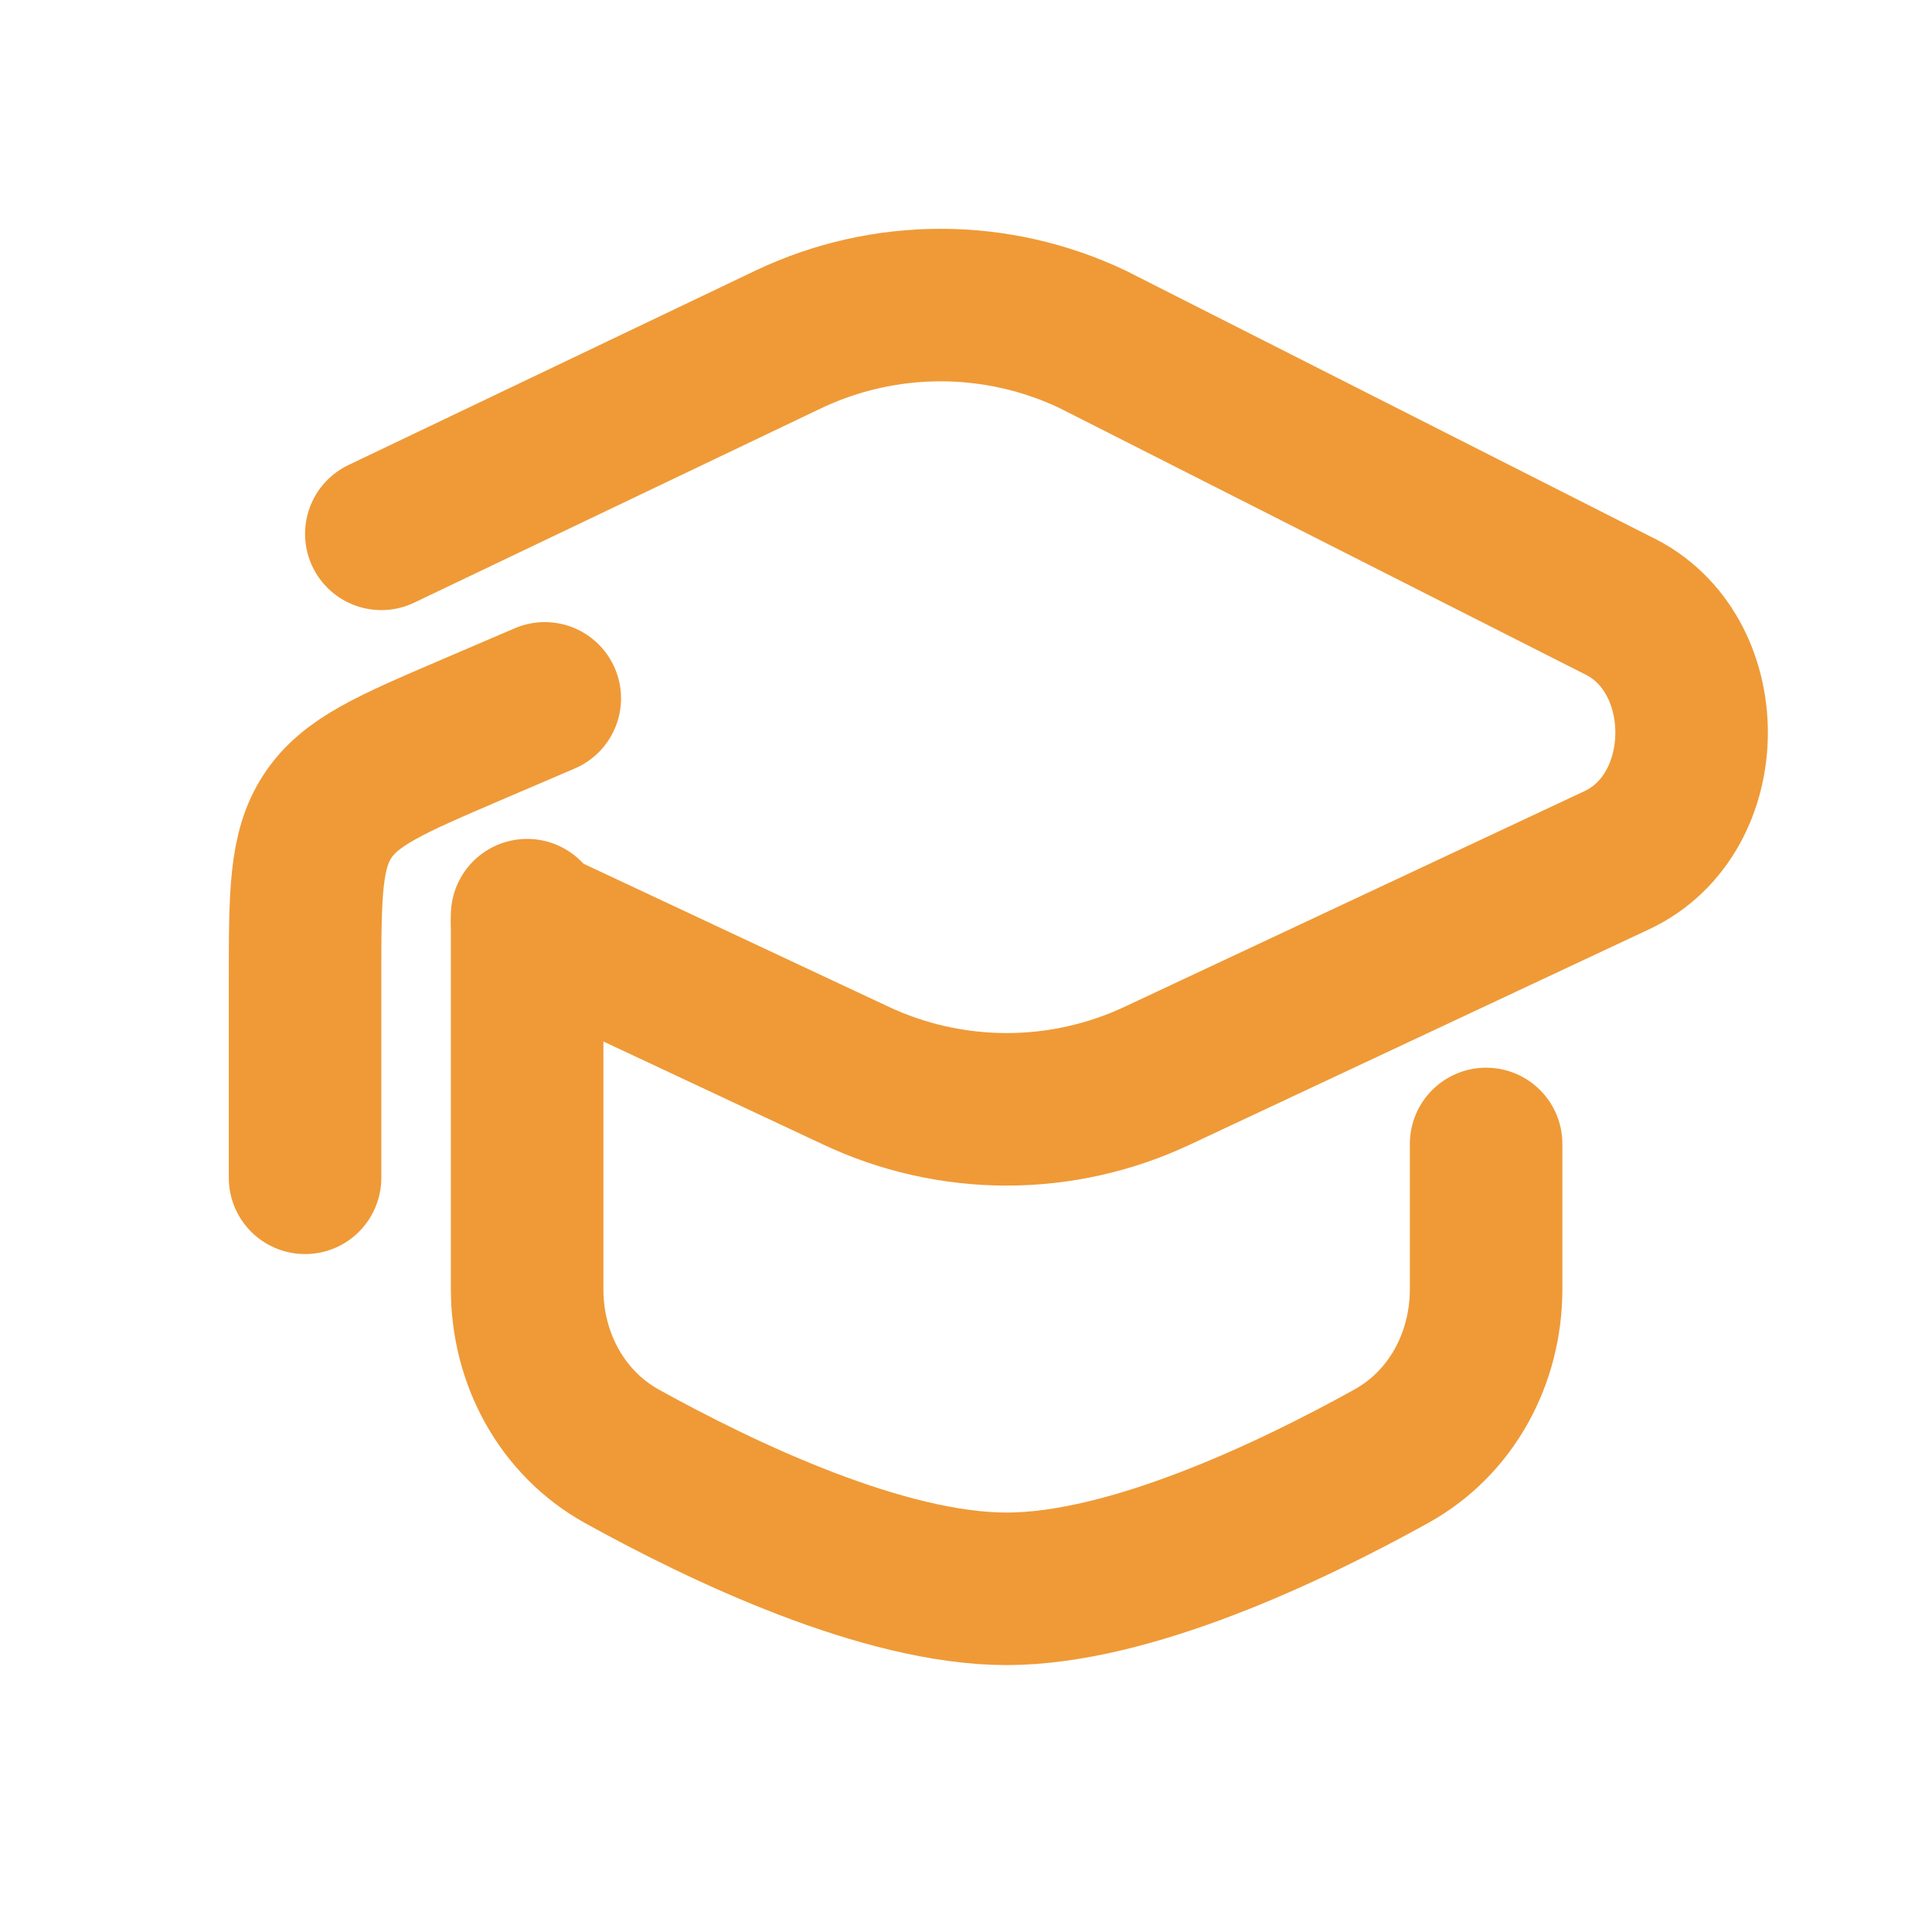
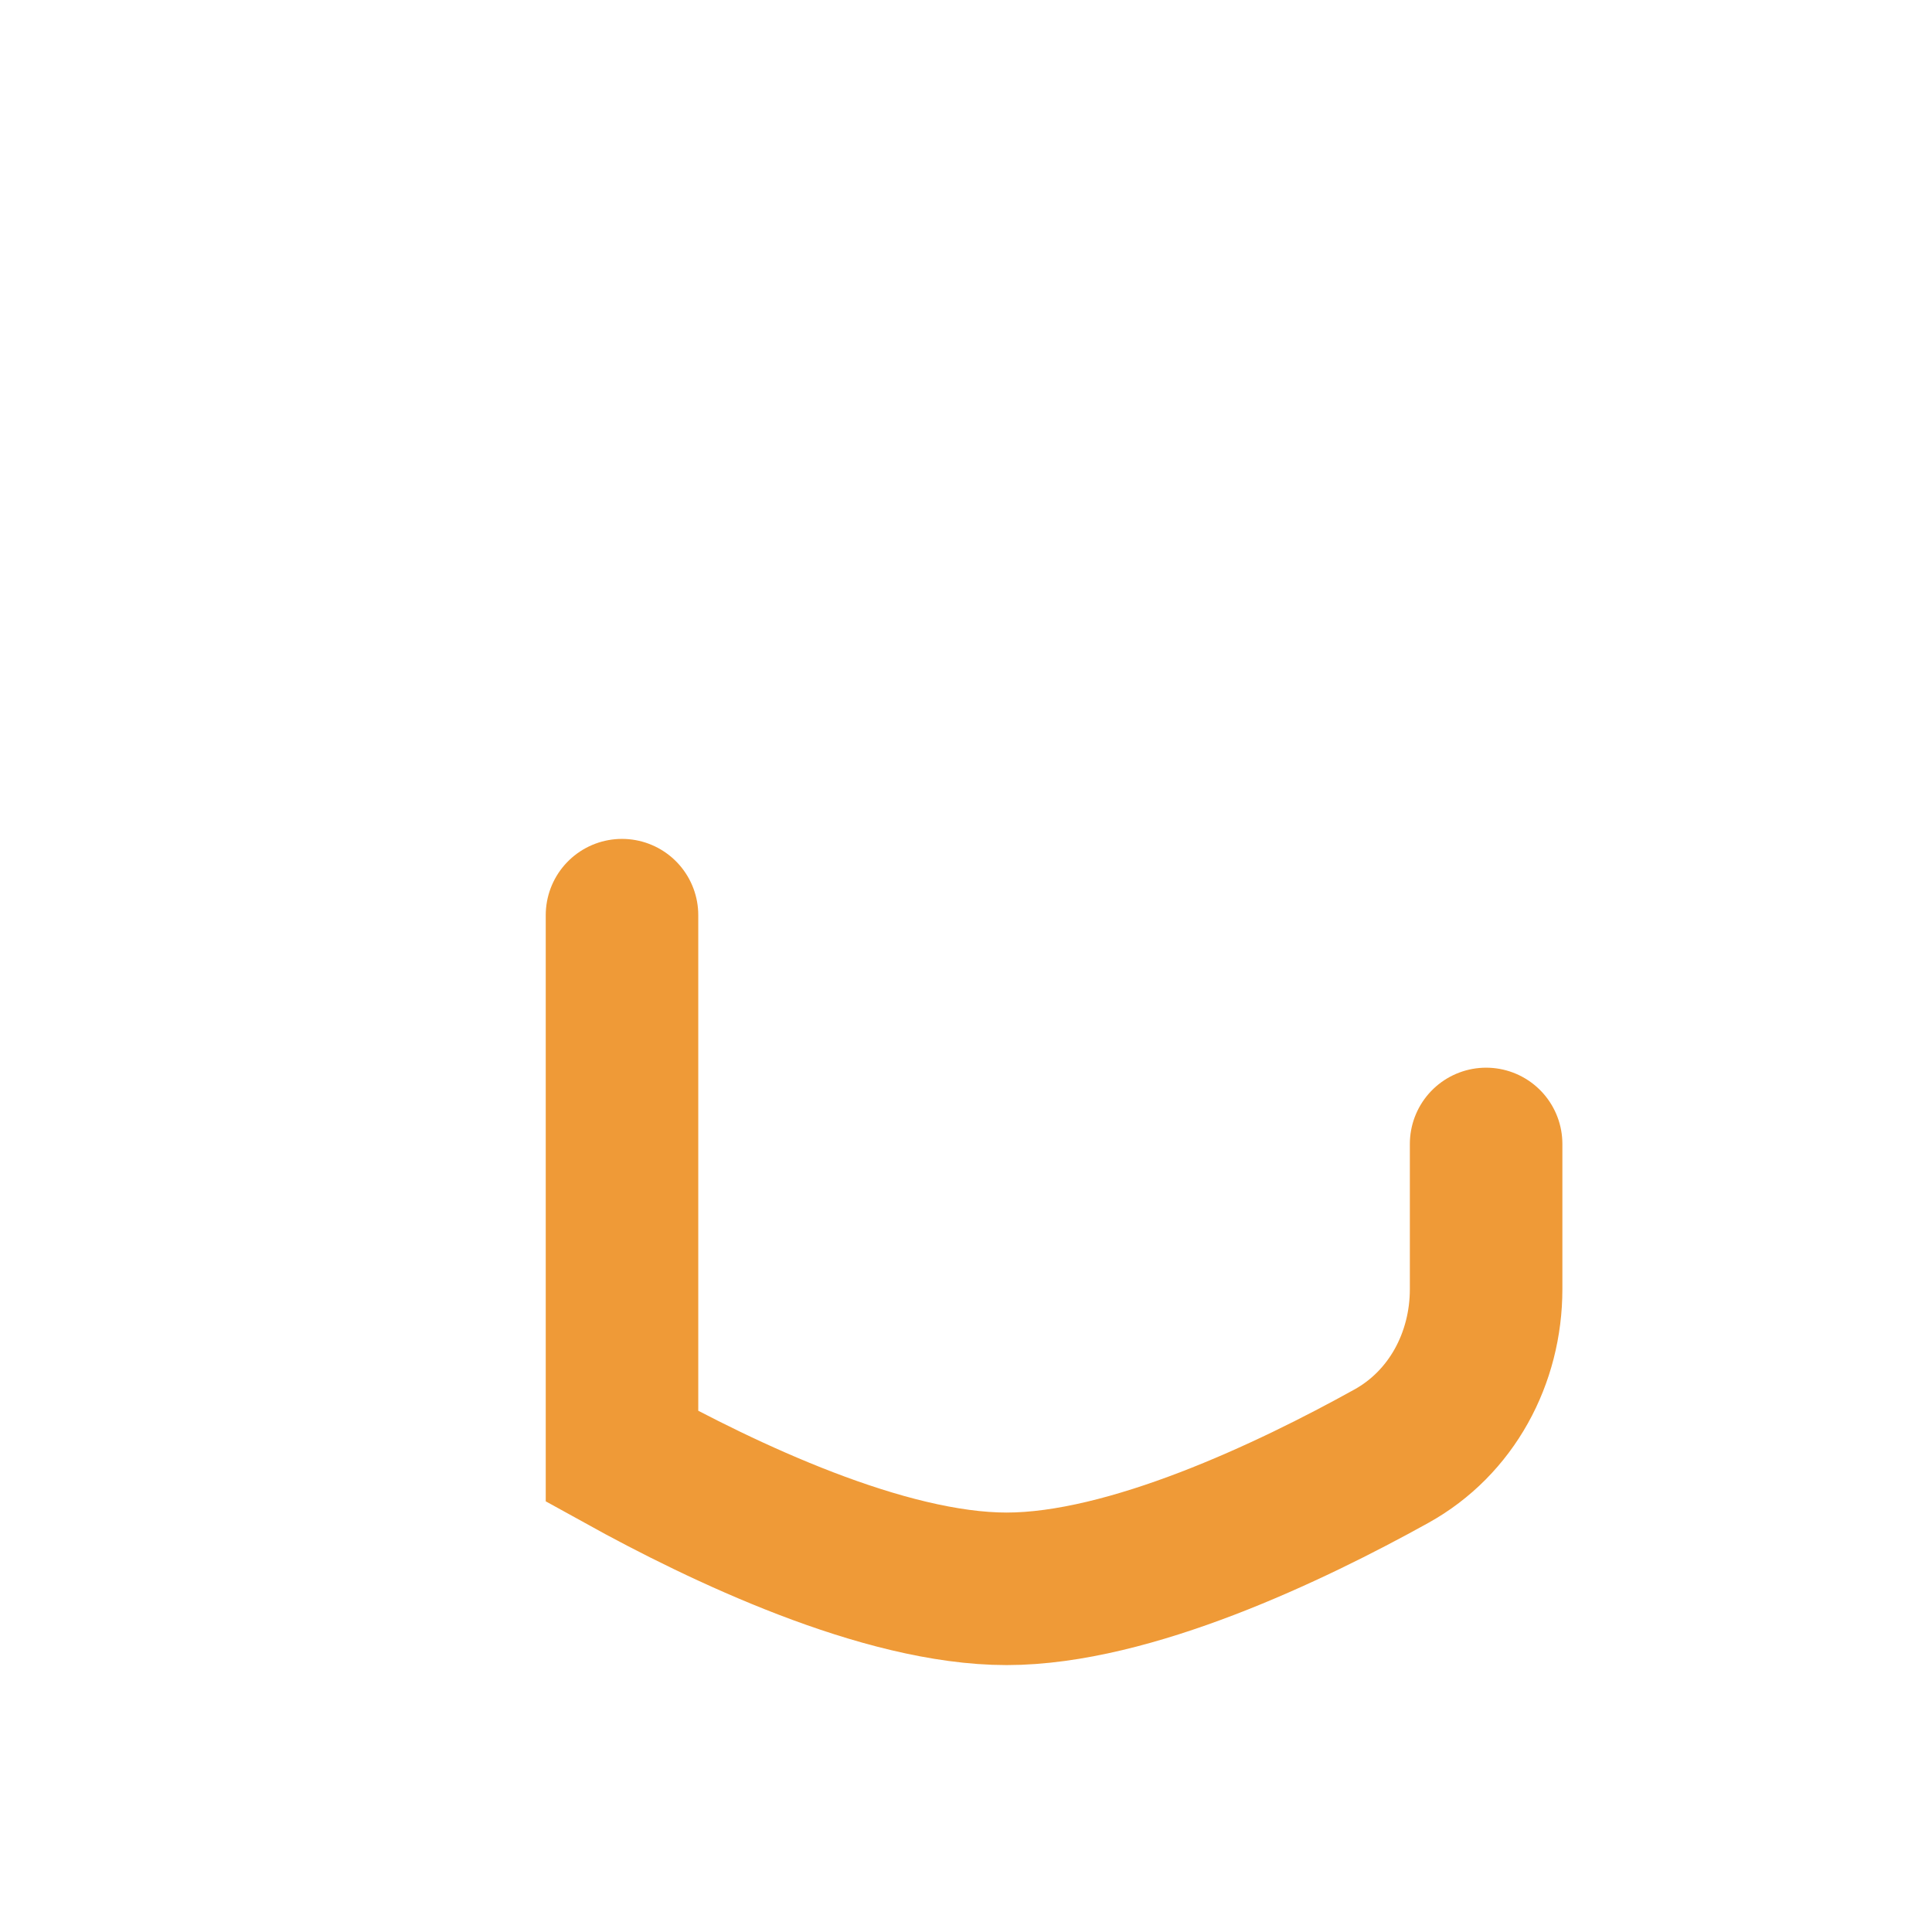
<svg xmlns="http://www.w3.org/2000/svg" width="38" height="38" viewBox="0 0 38 38" fill="none">
-   <path d="M7.5 10.5L15.512 6.673C16.446 6.23 17.467 6 18.5 6C19.533 6 20.554 6.23 21.488 6.673L31.801 11.899C33.762 12.818 33.762 16 31.801 16.919L22.787 21.146C21.853 21.589 20.833 21.819 19.799 21.819C18.766 21.819 17.745 21.589 16.812 21.146L10.368 18.125" stroke="#EF9A37" stroke-width="3" stroke-linecap="round" />
-   <path d="M6 23.166V19.311C6 17.586 6 16.724 6.445 16.05C6.889 15.375 7.683 15.036 9.266 14.357L10.715 13.736" stroke="#EF9A37" stroke-width="3" stroke-linecap="round" stroke-linejoin="round" />
-   <path d="M29.23 22.5V25.356C29.23 26.714 28.552 27.986 27.364 28.643C25.385 29.741 22.219 31.25 19.799 31.25C17.379 31.25 14.213 29.74 12.234 28.645C11.047 27.986 10.368 26.714 10.368 25.357V18" stroke="#EF9A37" stroke-width="3" stroke-linecap="round" />
+   <path d="M29.23 22.5V25.356C29.23 26.714 28.552 27.986 27.364 28.643C25.385 29.741 22.219 31.25 19.799 31.25C17.379 31.25 14.213 29.74 12.234 28.645V18" stroke="#EF9A37" stroke-width="3" stroke-linecap="round" />
</svg>